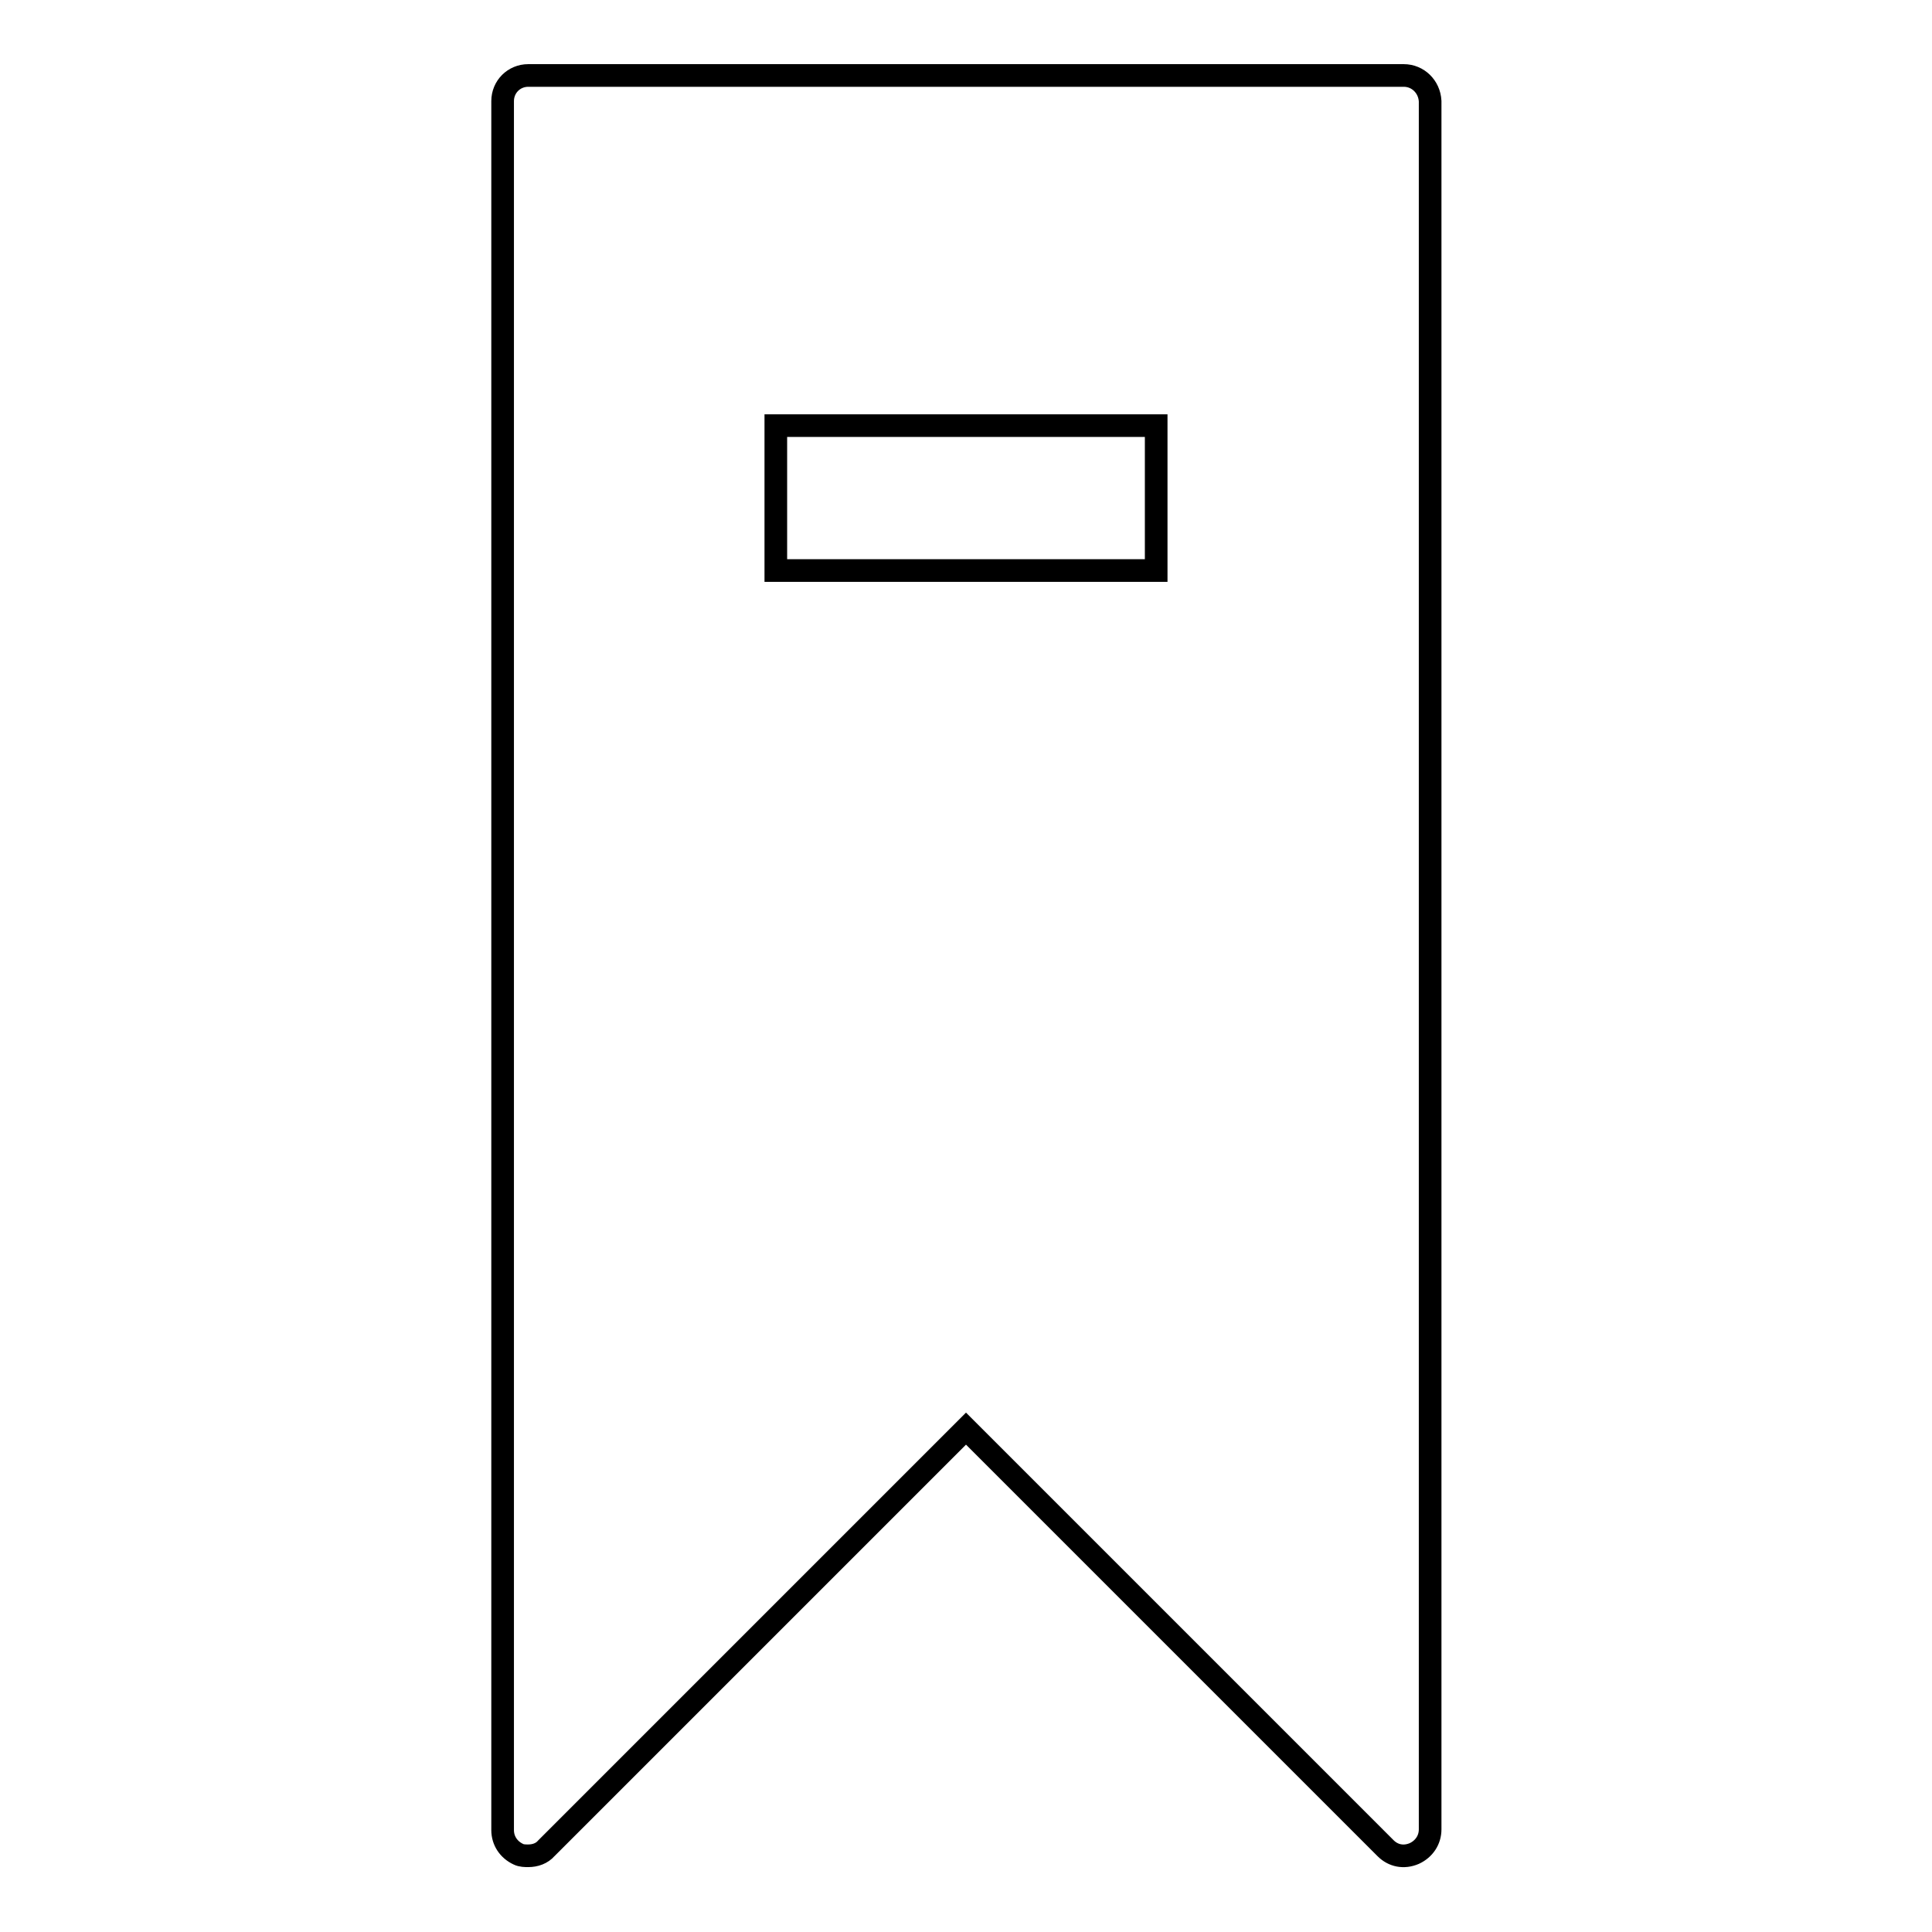
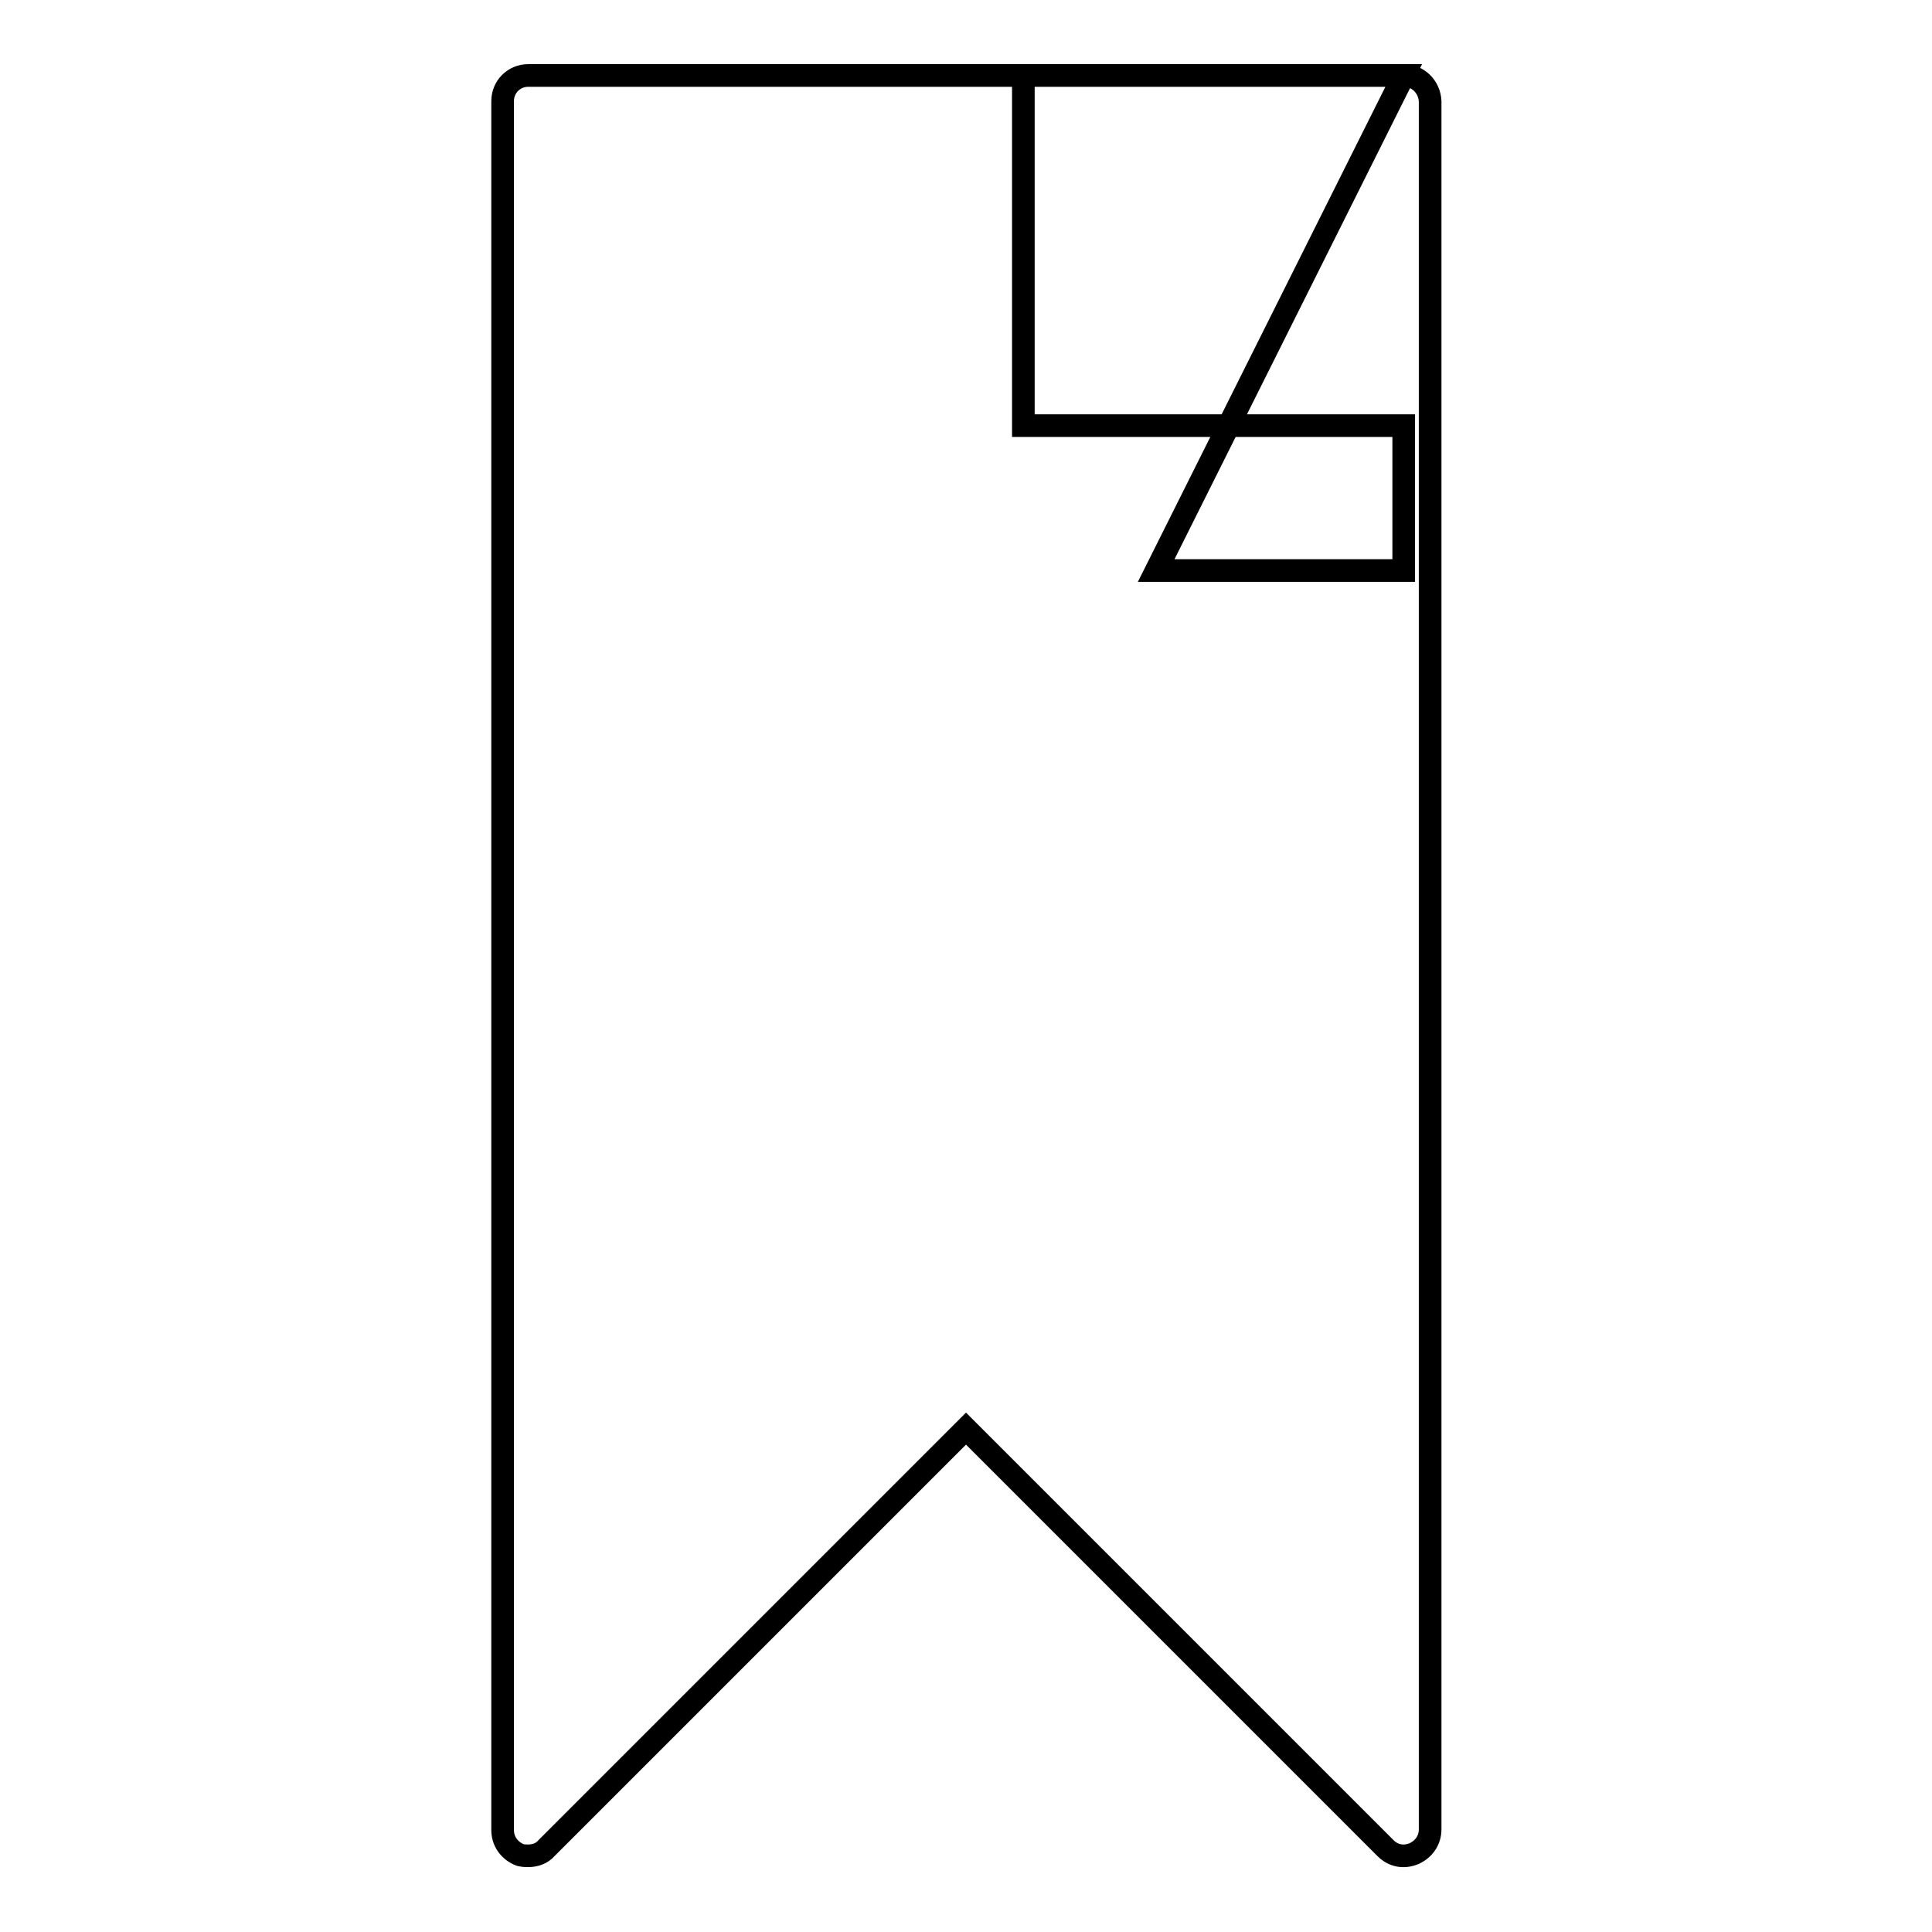
<svg xmlns="http://www.w3.org/2000/svg" version="1.1" x="0px" y="0px" viewBox="0 0 256 256" enable-background="new 0 0 256 256" xml:space="preserve">
  <g>
    <g>
      <g>
-         <path stroke-width="3" fill-opacity="0" stroke="#000000" d="M186,10H70c-1.9,0-3.4,1.5-3.4,3.4v229.1c0,1.4,0.8,2.6,2.1,3.2c0.4,0.2,0.9,0.2,1.3,0.2c0.9,0,1.8-0.3,2.4-1l55.6-55.6l55.6,55.6c1,1,2.4,1.3,3.8,0.7c1.3-0.6,2.1-1.8,2.1-3.2V13.4C189.4,11.5,187.9,10,186,10z M153.2,75.6h-50.4V56.4h50.4V75.6L153.2,75.6z" />
+         <path stroke-width="3" fill-opacity="0" stroke="#000000" d="M186,10H70c-1.9,0-3.4,1.5-3.4,3.4v229.1c0,1.4,0.8,2.6,2.1,3.2c0.4,0.2,0.9,0.2,1.3,0.2c0.9,0,1.8-0.3,2.4-1l55.6-55.6l55.6,55.6c1,1,2.4,1.3,3.8,0.7c1.3-0.6,2.1-1.8,2.1-3.2V13.4C189.4,11.5,187.9,10,186,10z h-50.4V56.4h50.4V75.6L153.2,75.6z" />
      </g>
      <g />
      <g />
      <g />
      <g />
      <g />
      <g />
      <g />
      <g />
      <g />
      <g />
      <g />
      <g />
      <g />
      <g />
      <g />
    </g>
  </g>
</svg>